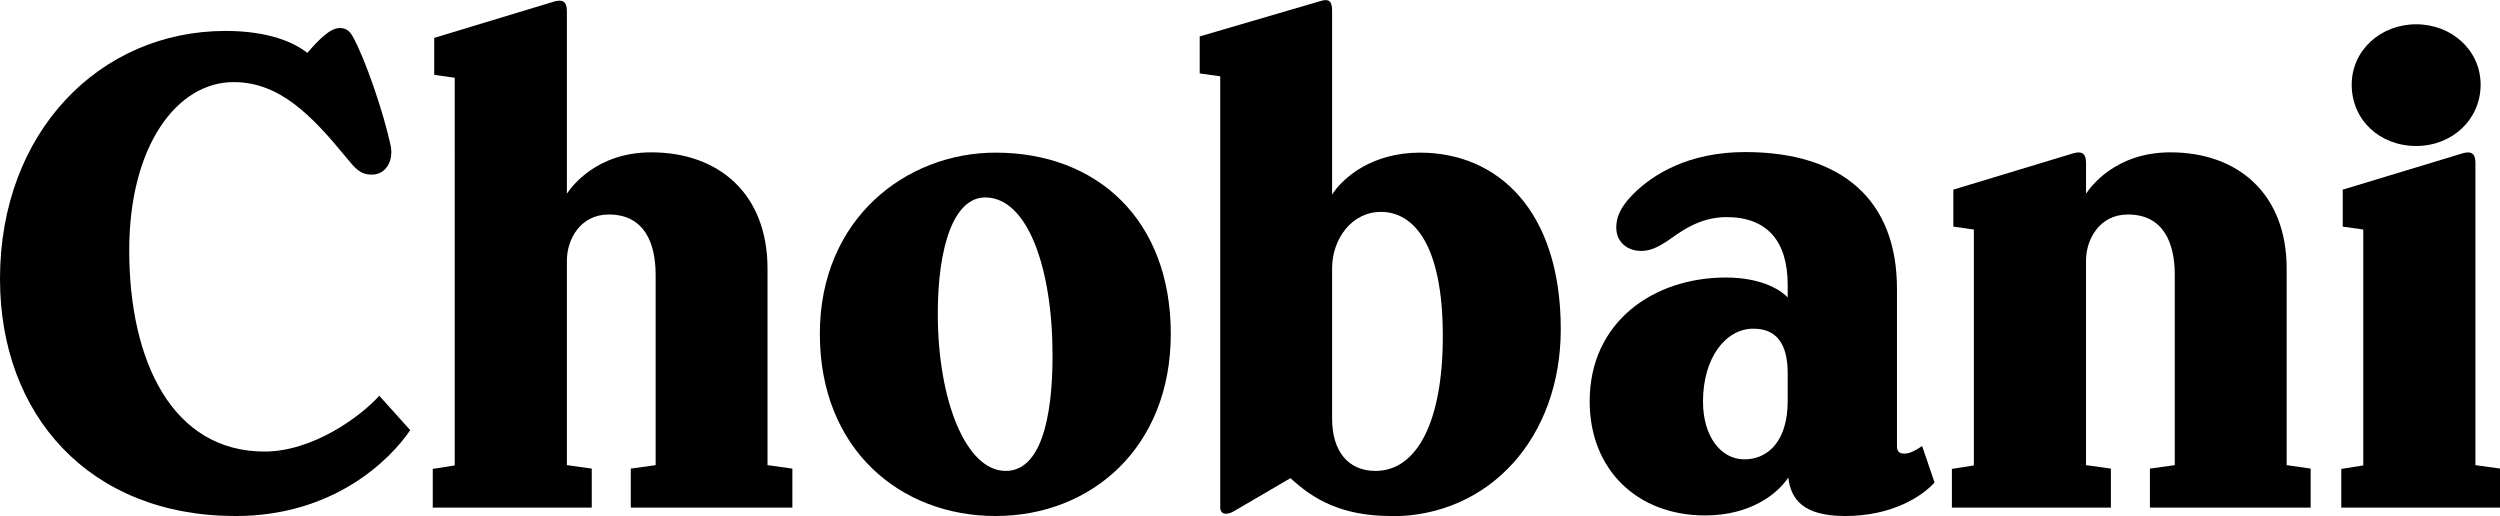
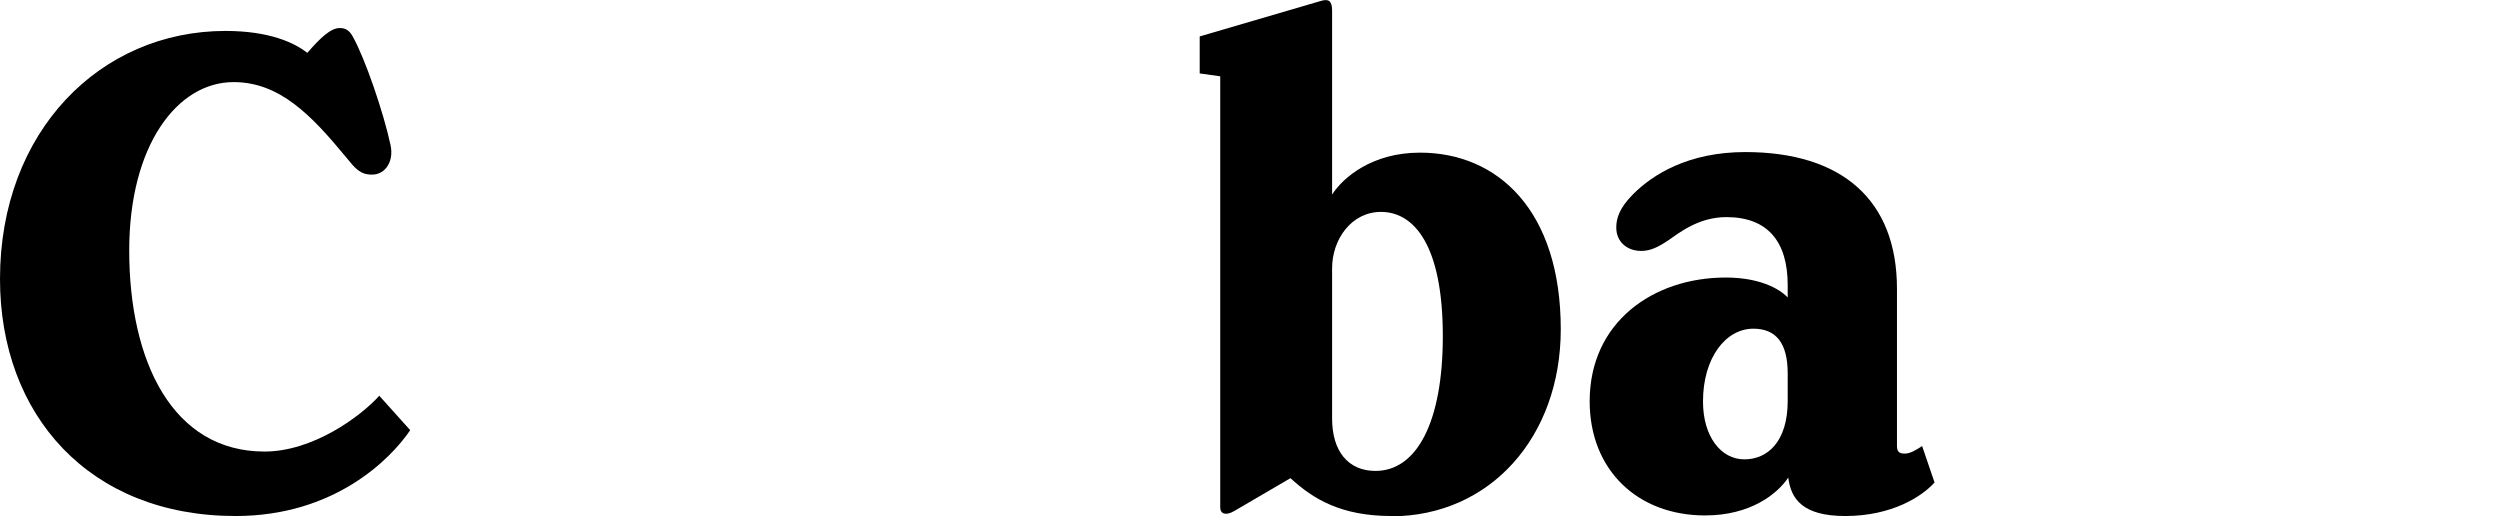
<svg xmlns="http://www.w3.org/2000/svg" viewBox="0 0 86.48 17.85" id="a">
  <path d="M12.86,6.04c-.4,0-.57-.21-.88-.59-1.21-1.47-2.31-2.61-3.9-2.61-1.95,0-3.61,2.19-3.61,5.82,0,3.85,1.5,6.96,4.68,6.96,1.66,0,3.3-1.19,3.97-1.93l1.07,1.19c-.69,1.02-2.64,2.97-6.04,2.97C3.09,17.85,0,14.36,0,9.65,0,4.54,3.47,1.07,7.8,1.07c1.5,0,2.38.4,2.83.76.45-.52.81-.86,1.12-.86.19,0,.33.07.45.29.43.76,1.07,2.64,1.31,3.76.12.55-.17,1.02-.64,1.02Z" />
-   <path d="M14.97,17.57v-1.35l.76-.12V2.69l-.71-.1v-1.28L19.18.05c.26-.07.43-.02.43.33v6.32c.14-.21,1-1.43,2.92-1.43,2.35,0,4.02,1.45,4.02,4.02v6.8l.86.12v1.35h-5.59v-1.35l.86-.12v-6.58c0-1.12-.4-2.09-1.62-2.09-1,0-1.45.88-1.45,1.59v7.08l.86.12v1.35h-5.49Z" />
-   <path d="M34.44,5.28c3.52,0,6.06,2.33,6.06,6.27s-2.76,6.3-6.06,6.3-6.08-2.31-6.08-6.3,2.99-6.27,6.08-6.27ZM34.08,6.83c-1.09,0-1.64,1.71-1.64,4.02,0,2.99.97,5.44,2.35,5.44,1.19,0,1.62-1.76,1.62-3.99,0-3.02-.86-5.47-2.33-5.47Z" />
  <path d="M48.13,17.85c-1.74,0-2.71-.59-3.49-1.31l-1.95,1.14c-.29.17-.48.09-.48-.12V2.64l-.71-.1v-1.28L45.7.03c.24-.07.38-.02.38.33v6.37c.38-.59,1.38-1.45,3.04-1.45,2.69,0,4.87,2,4.87,6.11,0,3.73-2.45,6.47-5.87,6.47ZM46.08,9.27v5.21c0,1.12.55,1.81,1.5,1.81,1.43,0,2.33-1.69,2.33-4.66,0-3.16-1-4.3-2.14-4.3-1.02,0-1.69.95-1.69,1.95Z" />
  <path d="M65.9,15.69c.17,0,.38-.12.59-.26l.43,1.26c-.43.48-1.47,1.16-3.09,1.16-1.47,0-1.88-.59-1.97-1.33-.38.57-1.31,1.31-2.88,1.31-2.33,0-3.99-1.57-3.99-3.95,0-2.73,2.19-4.28,4.71-4.28,1.33,0,1.97.5,2.14.69v-.43c0-1.5-.69-2.35-2.12-2.35-.97,0-1.64.55-2.02.81-.36.24-.62.36-.93.36-.48,0-.86-.31-.86-.81,0-.31.1-.67.59-1.16.67-.67,1.9-1.45,3.87-1.45,3.35,0,5.25,1.66,5.25,4.73v5.44c0,.21.1.26.26.26ZM60.65,11.37c-.95,0-1.74,1-1.74,2.52,0,1.21.62,2,1.43,2s1.5-.62,1.5-2.02v-.95c0-1.05-.4-1.55-1.19-1.55Z" />
-   <path d="M67.52,17.57v-1.35l.76-.12V7.94l-.71-.1v-1.28l4.16-1.26c.26-.07.43-.02.43.33v1.07c.14-.21,1-1.43,2.92-1.43,2.35,0,4.02,1.45,4.02,4.02v6.8l.83.12v1.35h-5.56v-1.35l.86-.12v-6.58c0-1.12-.4-2.09-1.62-2.09-1,0-1.45.88-1.45,1.59v7.08l.86.12v1.35h-5.49Z" />
-   <path d="M80.99,17.57v-1.35l.76-.12V7.94l-.71-.1v-1.28l4.16-1.26c.26-.07.43-.02.43.33v10.46l.86.12v1.35h-5.49ZM81.35,2.93c0-1.19,1-2.09,2.23-2.09s2.23.9,2.23,2.09-.97,2.12-2.23,2.12-2.23-.9-2.23-2.12Z" />
</svg>